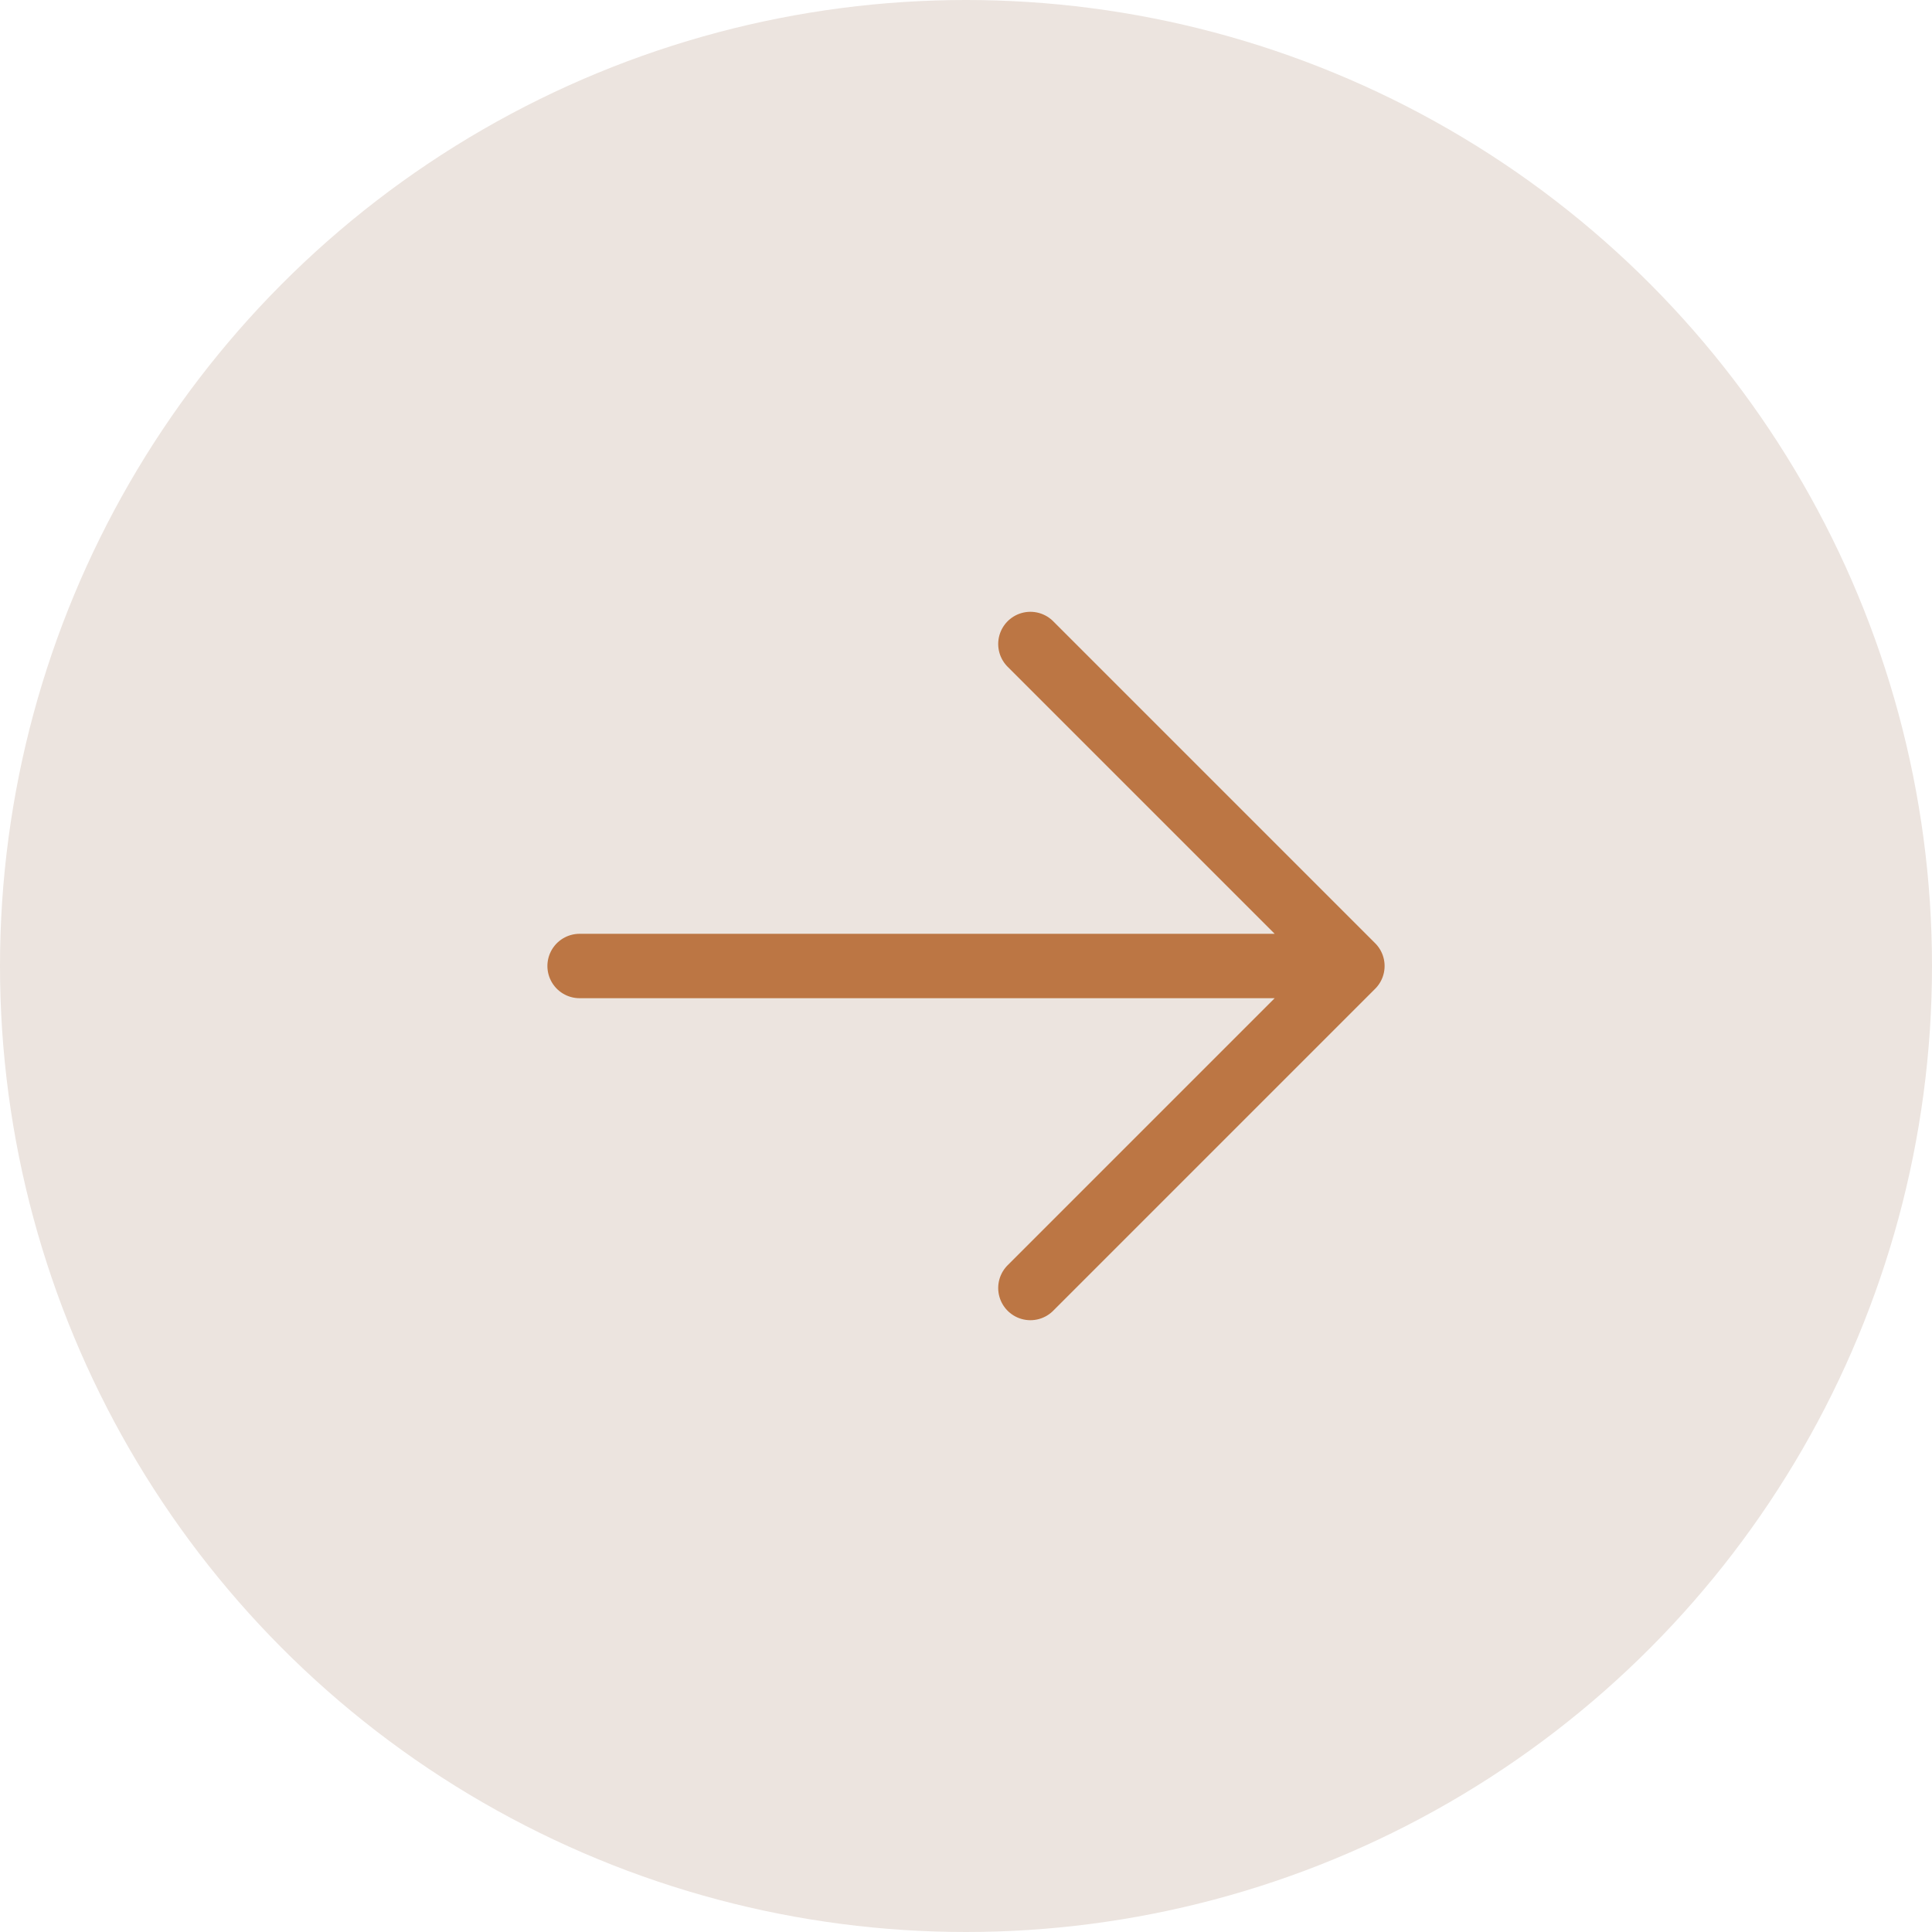
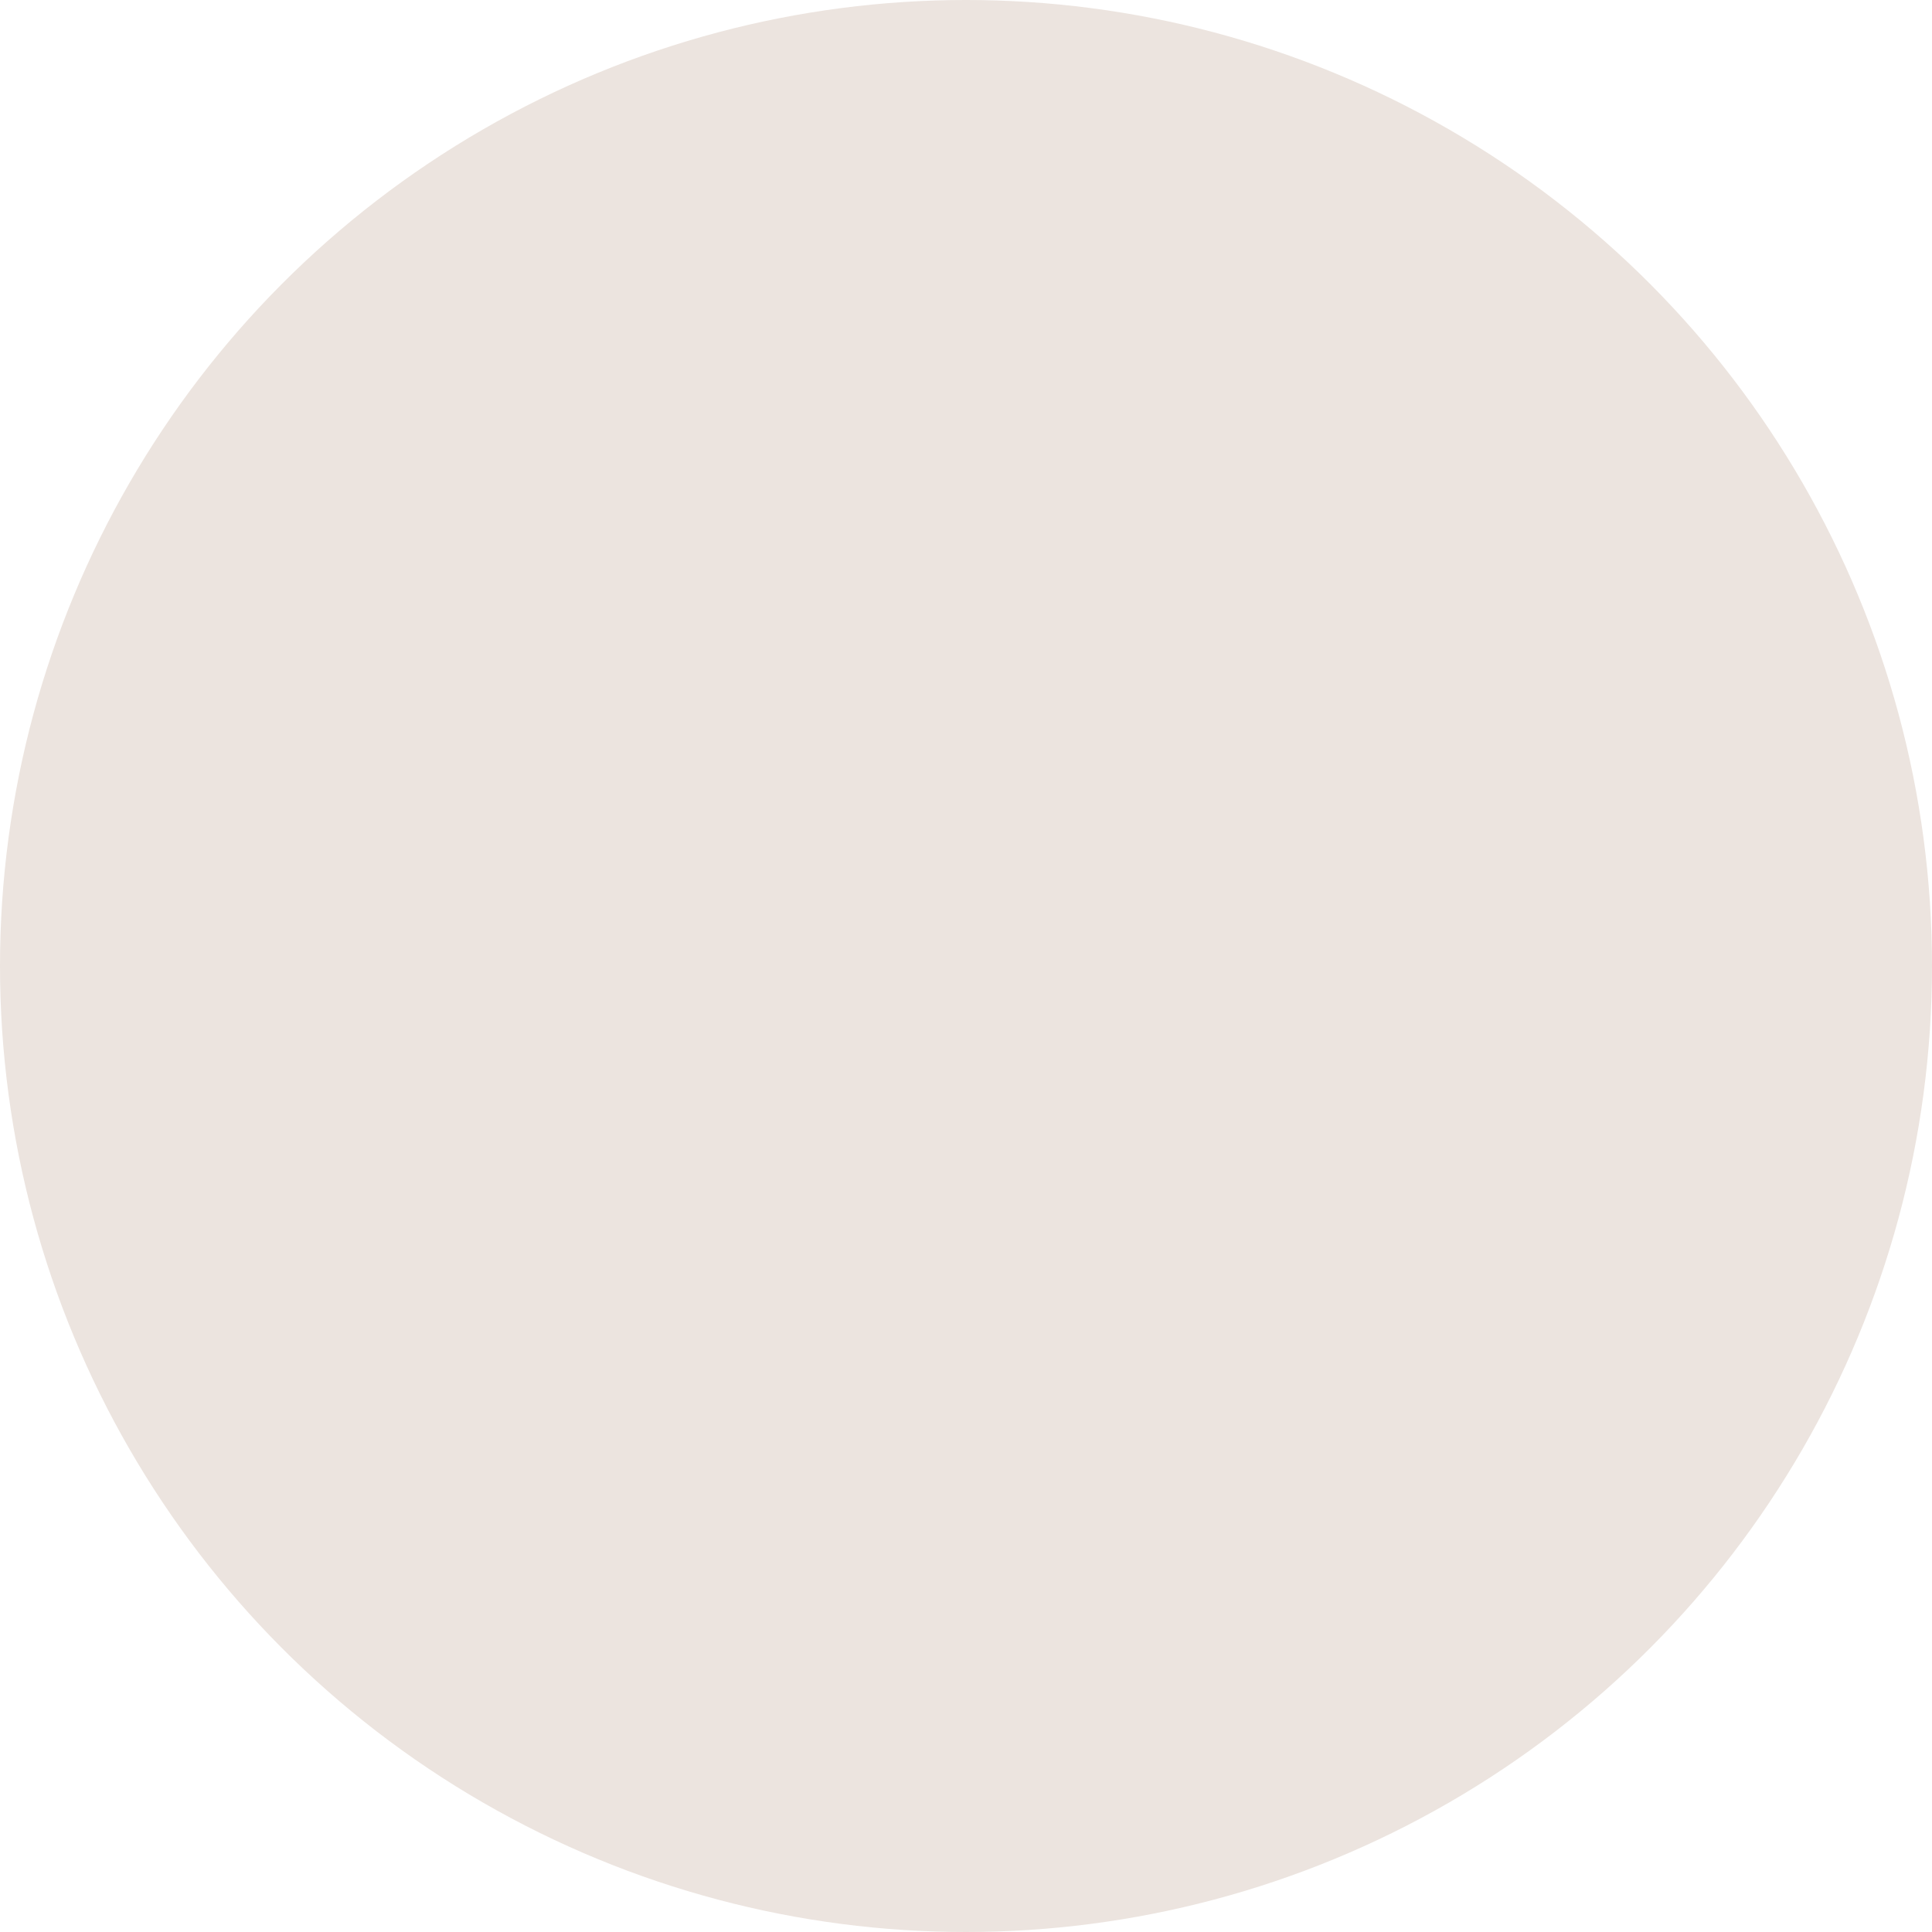
<svg xmlns="http://www.w3.org/2000/svg" width="60" height="60" viewBox="0 0 60 60" fill="none">
  <circle cx="30" cy="30" r="30" fill="#ECE4DF" />
-   <path d="M18 30H42M42 30L32 20M42 30L32 40" stroke="#BC7644" stroke-width="2" stroke-linecap="round" stroke-linejoin="round" />
</svg>